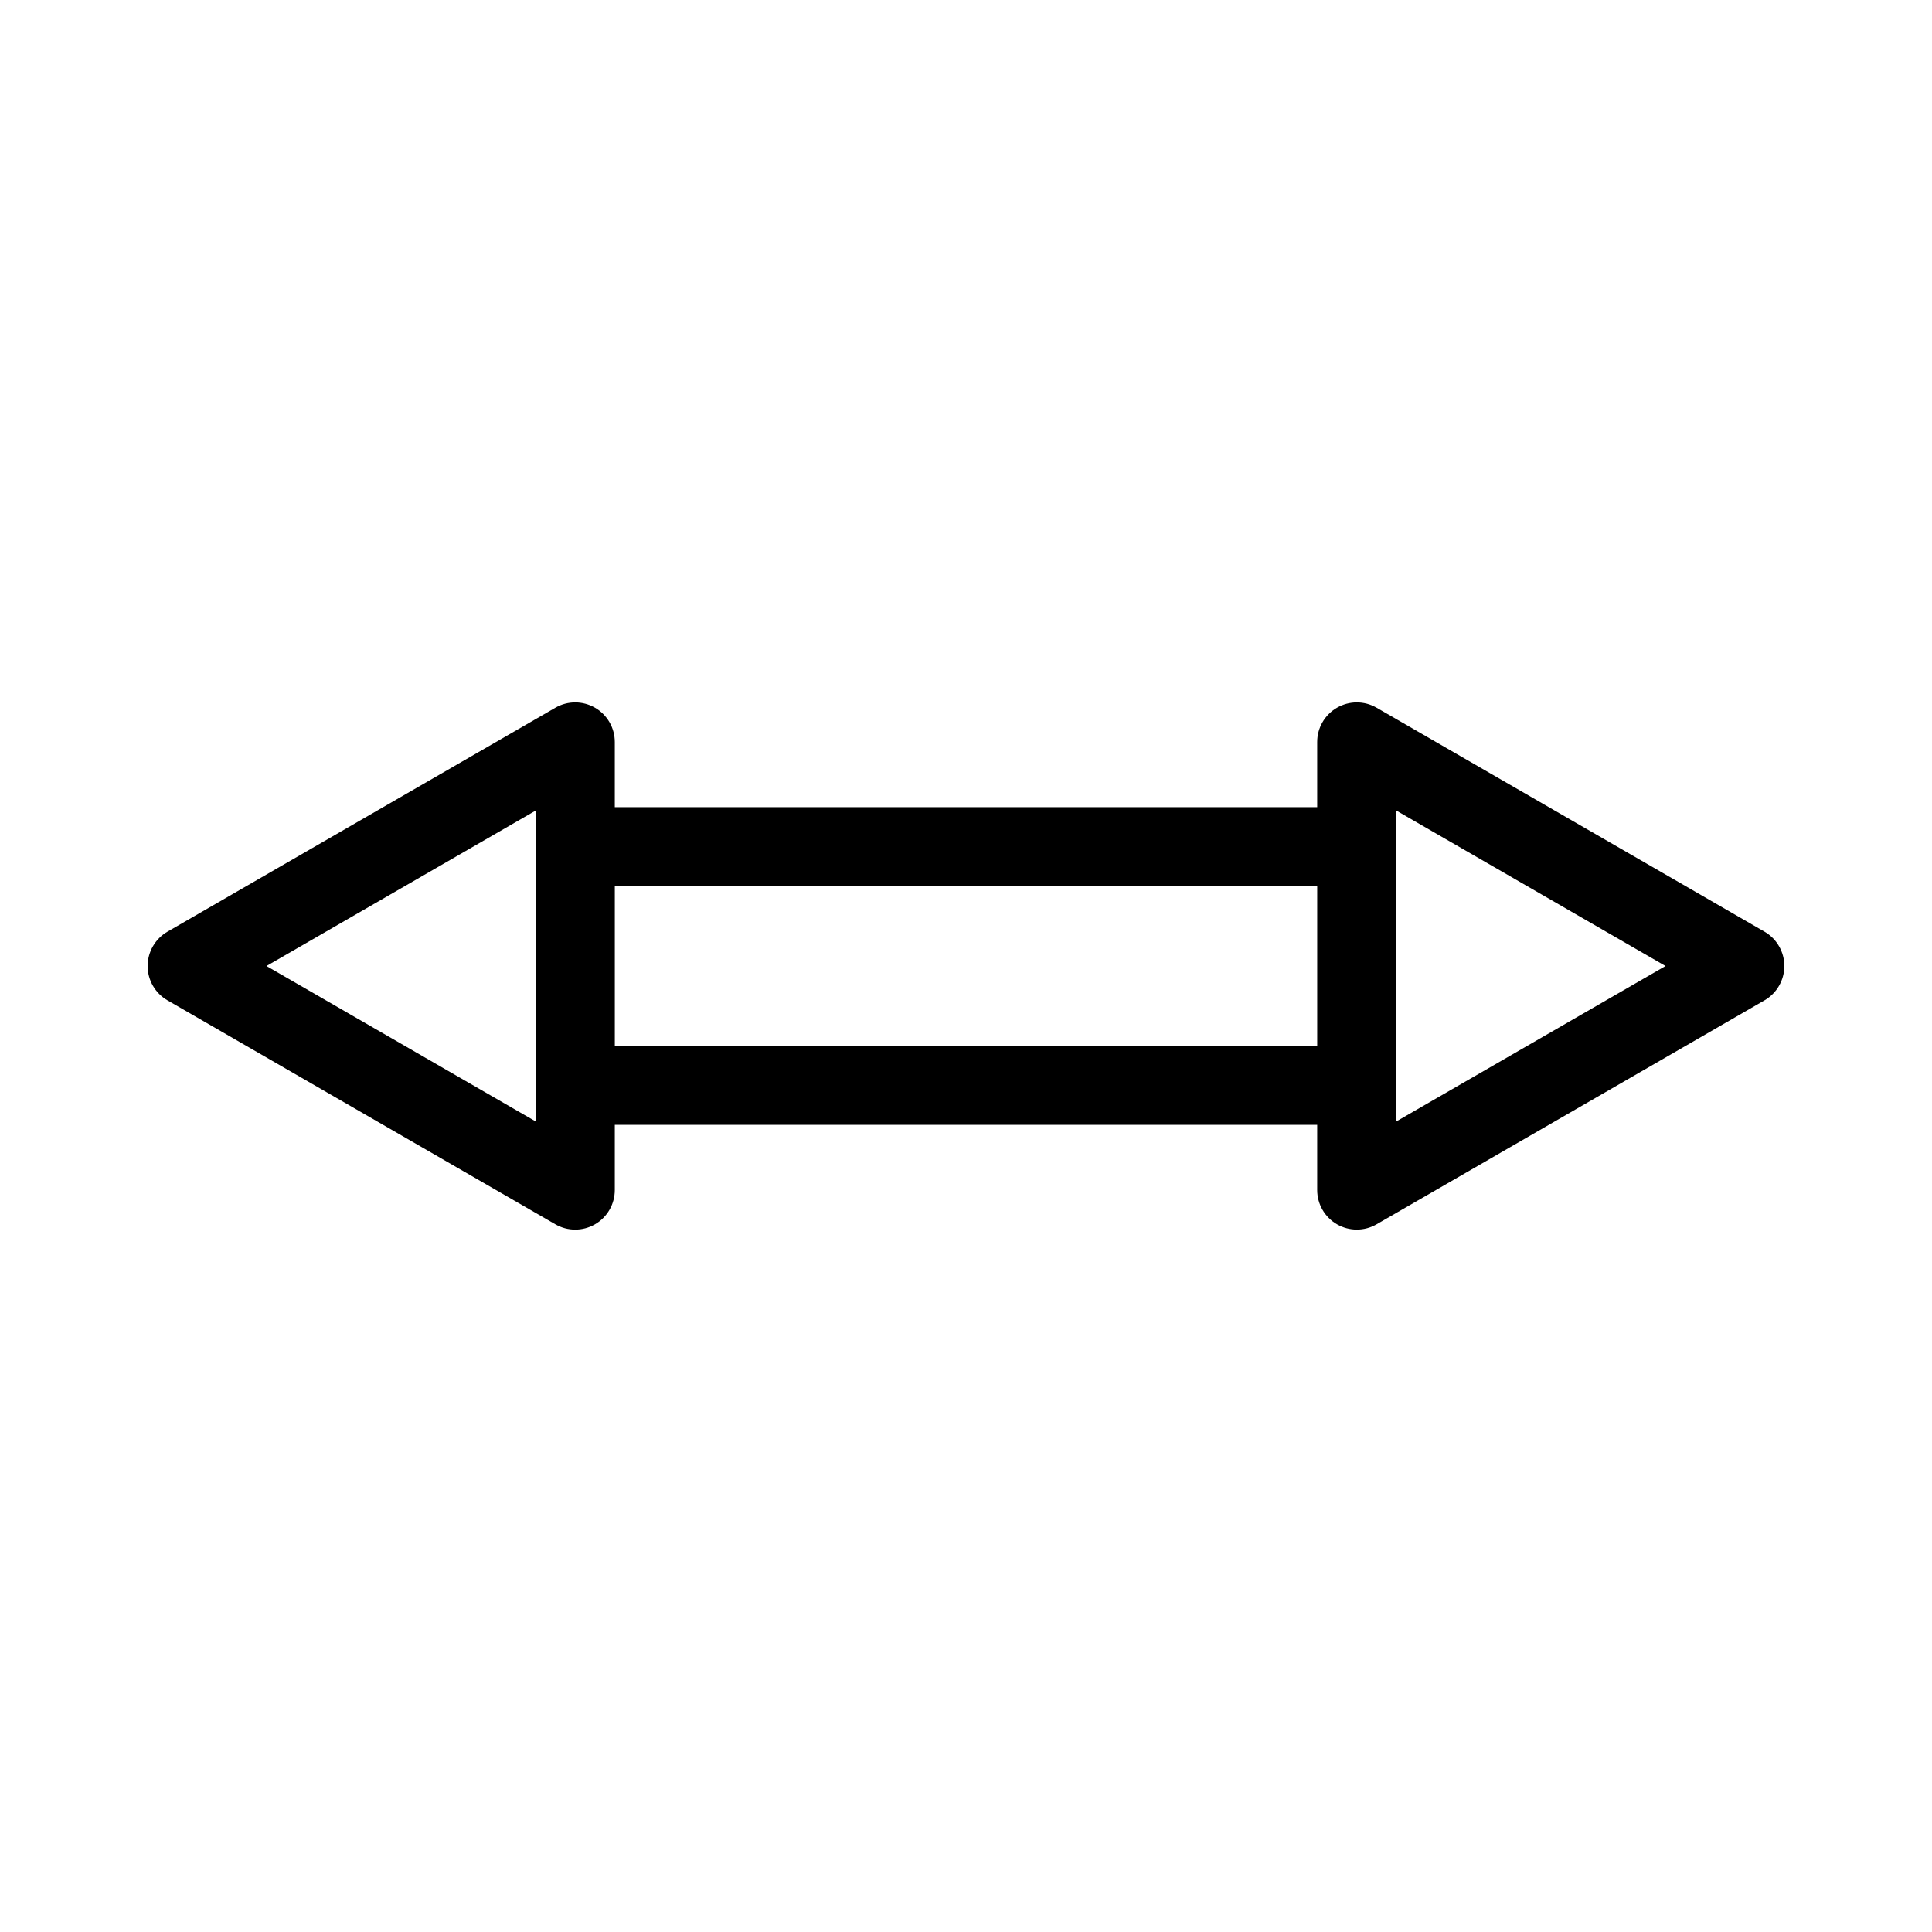
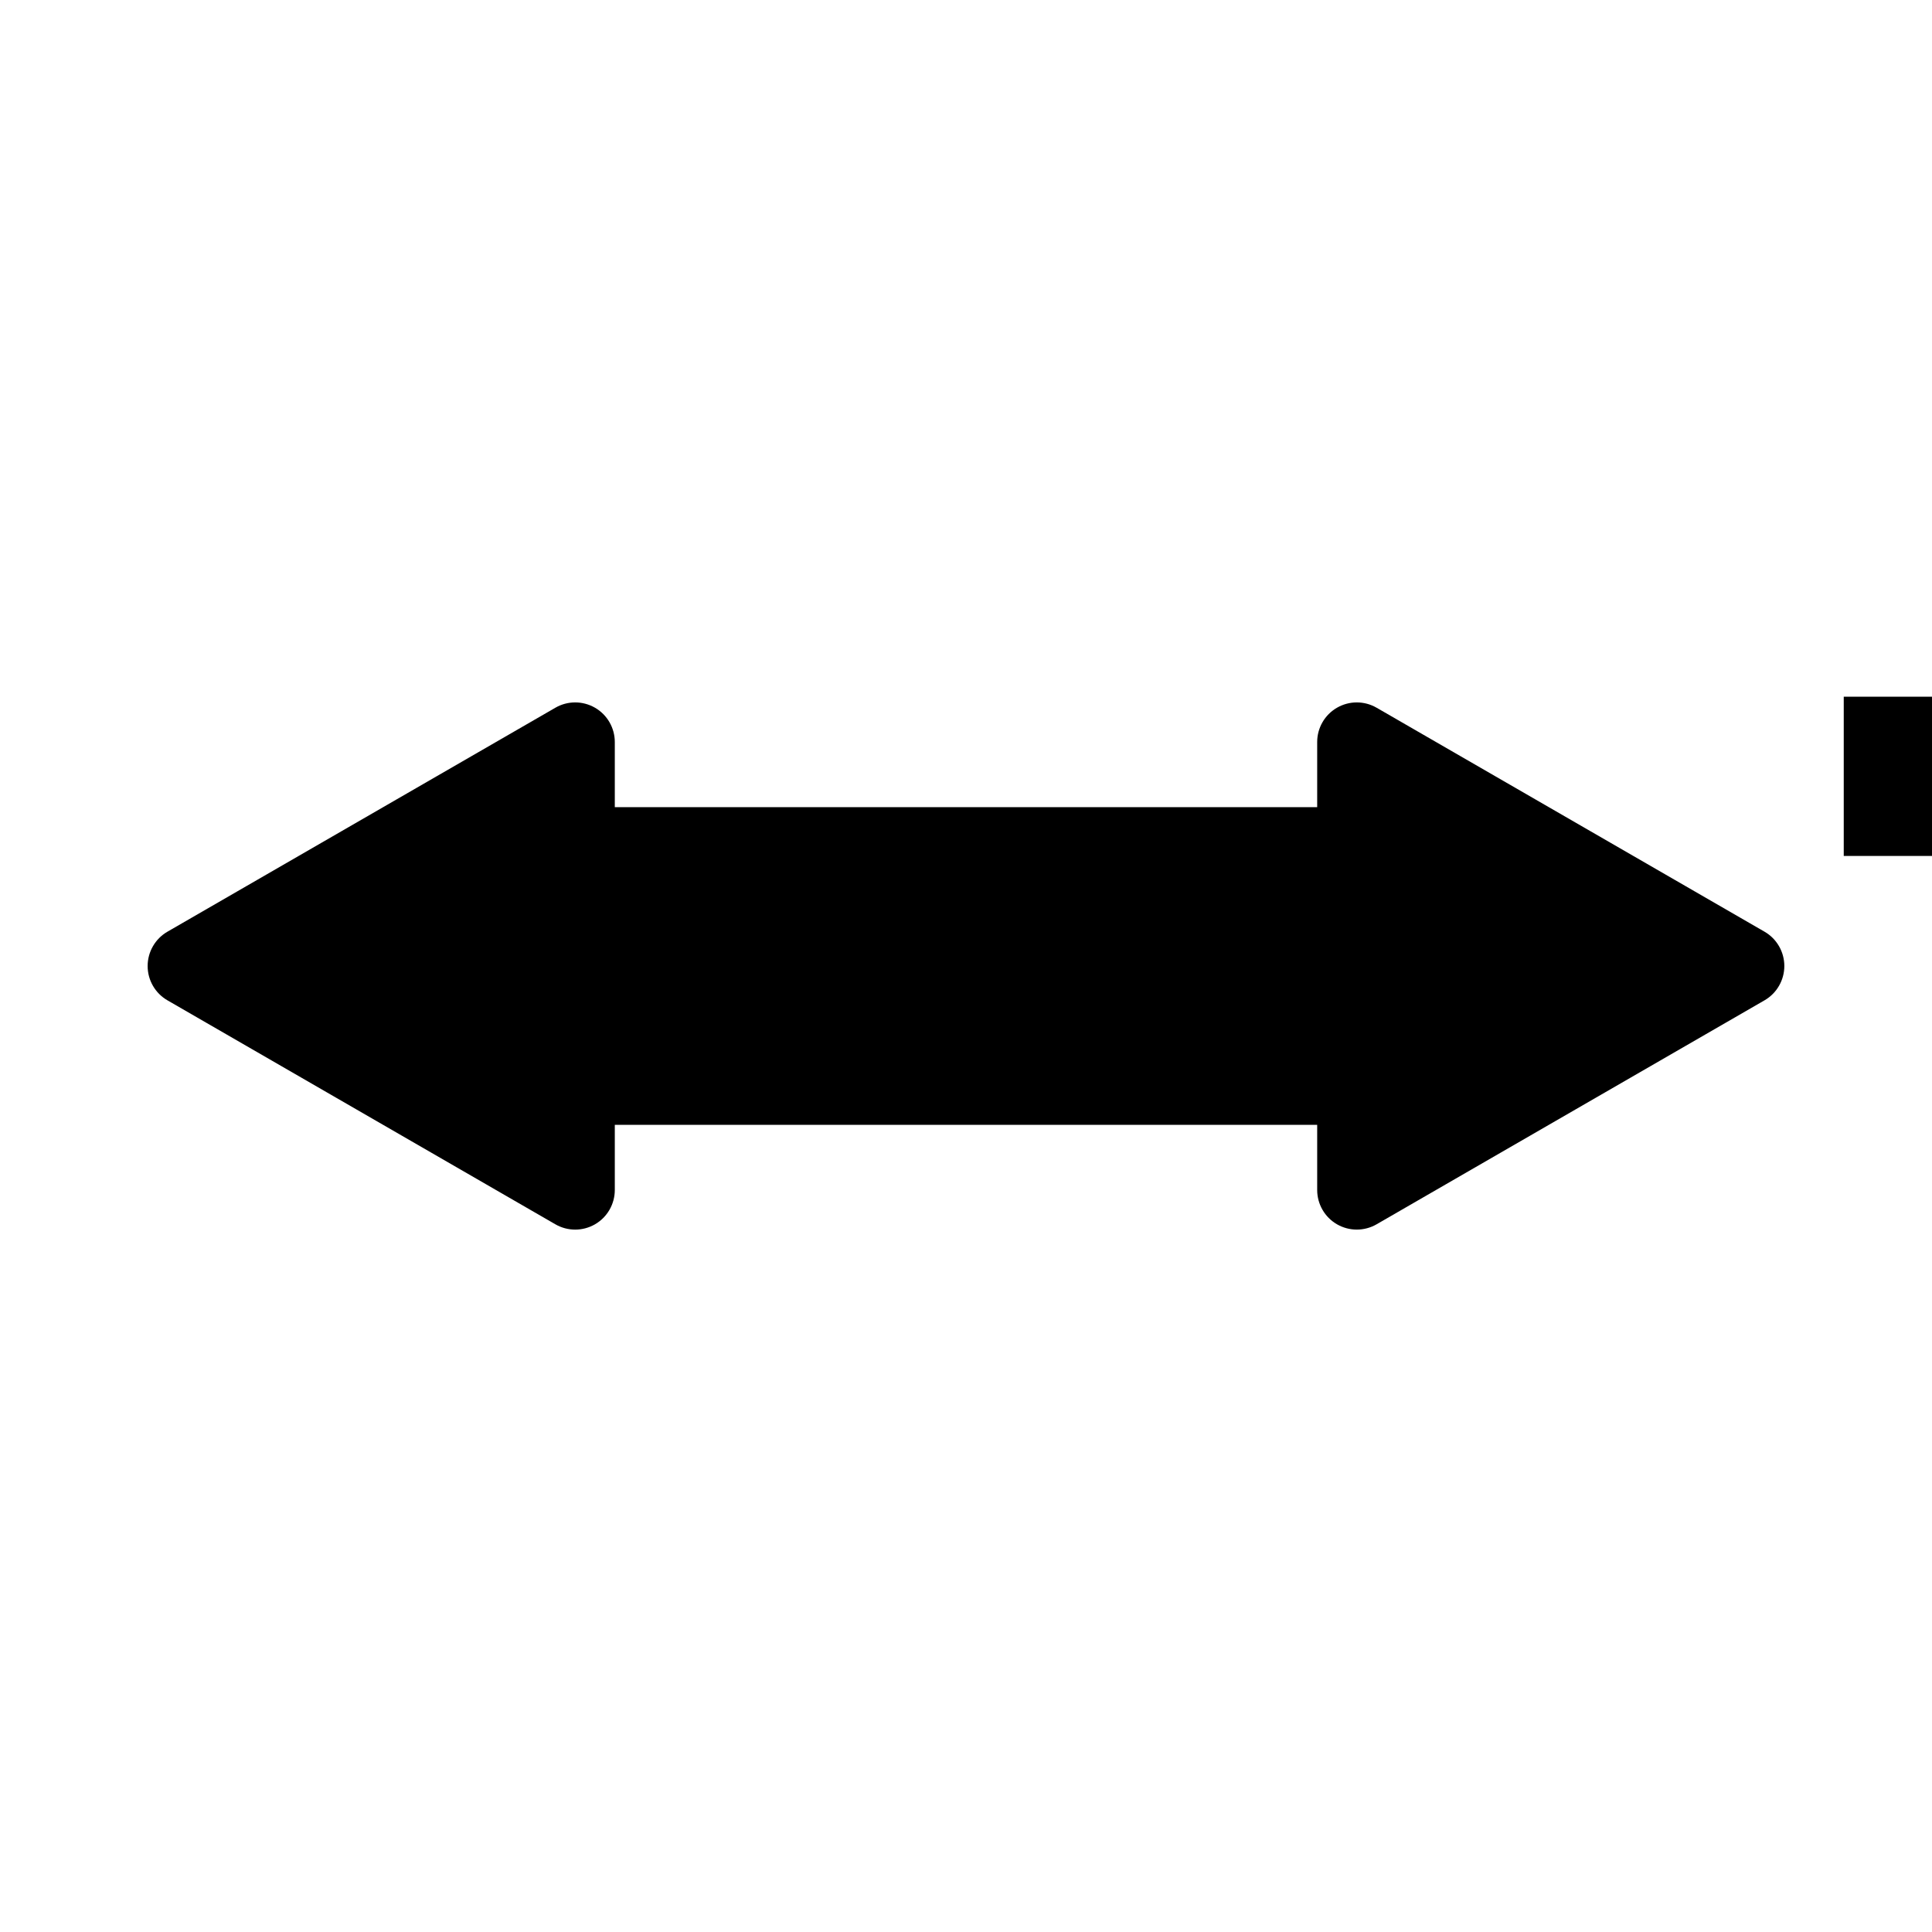
<svg xmlns="http://www.w3.org/2000/svg" fill="#000000" width="800px" height="800px" version="1.1" viewBox="144 144 512 512">
-   <path d="m611.62 390.91-102.81-59.359v0.004c-3.246-1.879-7.25-1.875-10.496 0s-5.25 5.34-5.246 9.09v17.262h-186.14v-17.262c0-3.75-2-7.215-5.246-9.09-3.25-1.875-7.25-1.879-10.5 0l-102.81 59.355c-3.246 1.875-5.246 5.344-5.246 9.094s2 7.215 5.246 9.09l102.81 59.359c3.25 1.875 7.25 1.875 10.5 0 3.246-1.875 5.246-5.344 5.246-9.094v-17.262h186.14v17.262c0 3.75 2 7.215 5.246 9.09s7.25 1.875 10.496 0.004l102.81-59.359c3.246-1.875 5.246-5.34 5.246-9.09s-2-7.219-5.246-9.094zm-325.68 50.266-71.324-41.172 71.324-41.18v82.355zm20.992-20.07v-42.207h186.14v42.211zm207.13 20.07v-82.352l71.316 41.18z" />
+   <path d="m611.62 390.91-102.81-59.359v0.004c-3.246-1.879-7.25-1.875-10.496 0s-5.25 5.34-5.246 9.09v17.262h-186.14v-17.262c0-3.75-2-7.215-5.246-9.09-3.25-1.875-7.25-1.879-10.5 0l-102.81 59.355c-3.246 1.875-5.246 5.344-5.246 9.094s2 7.215 5.246 9.09l102.81 59.359c3.25 1.875 7.25 1.875 10.5 0 3.246-1.875 5.246-5.344 5.246-9.094v-17.262h186.14v17.262c0 3.75 2 7.215 5.246 9.09s7.25 1.875 10.496 0.004l102.81-59.359c3.246-1.875 5.246-5.34 5.246-9.09s-2-7.219-5.246-9.094zv82.355zm20.992-20.07v-42.207h186.14v42.211zm207.13 20.07v-82.352l71.316 41.18z" />
</svg>